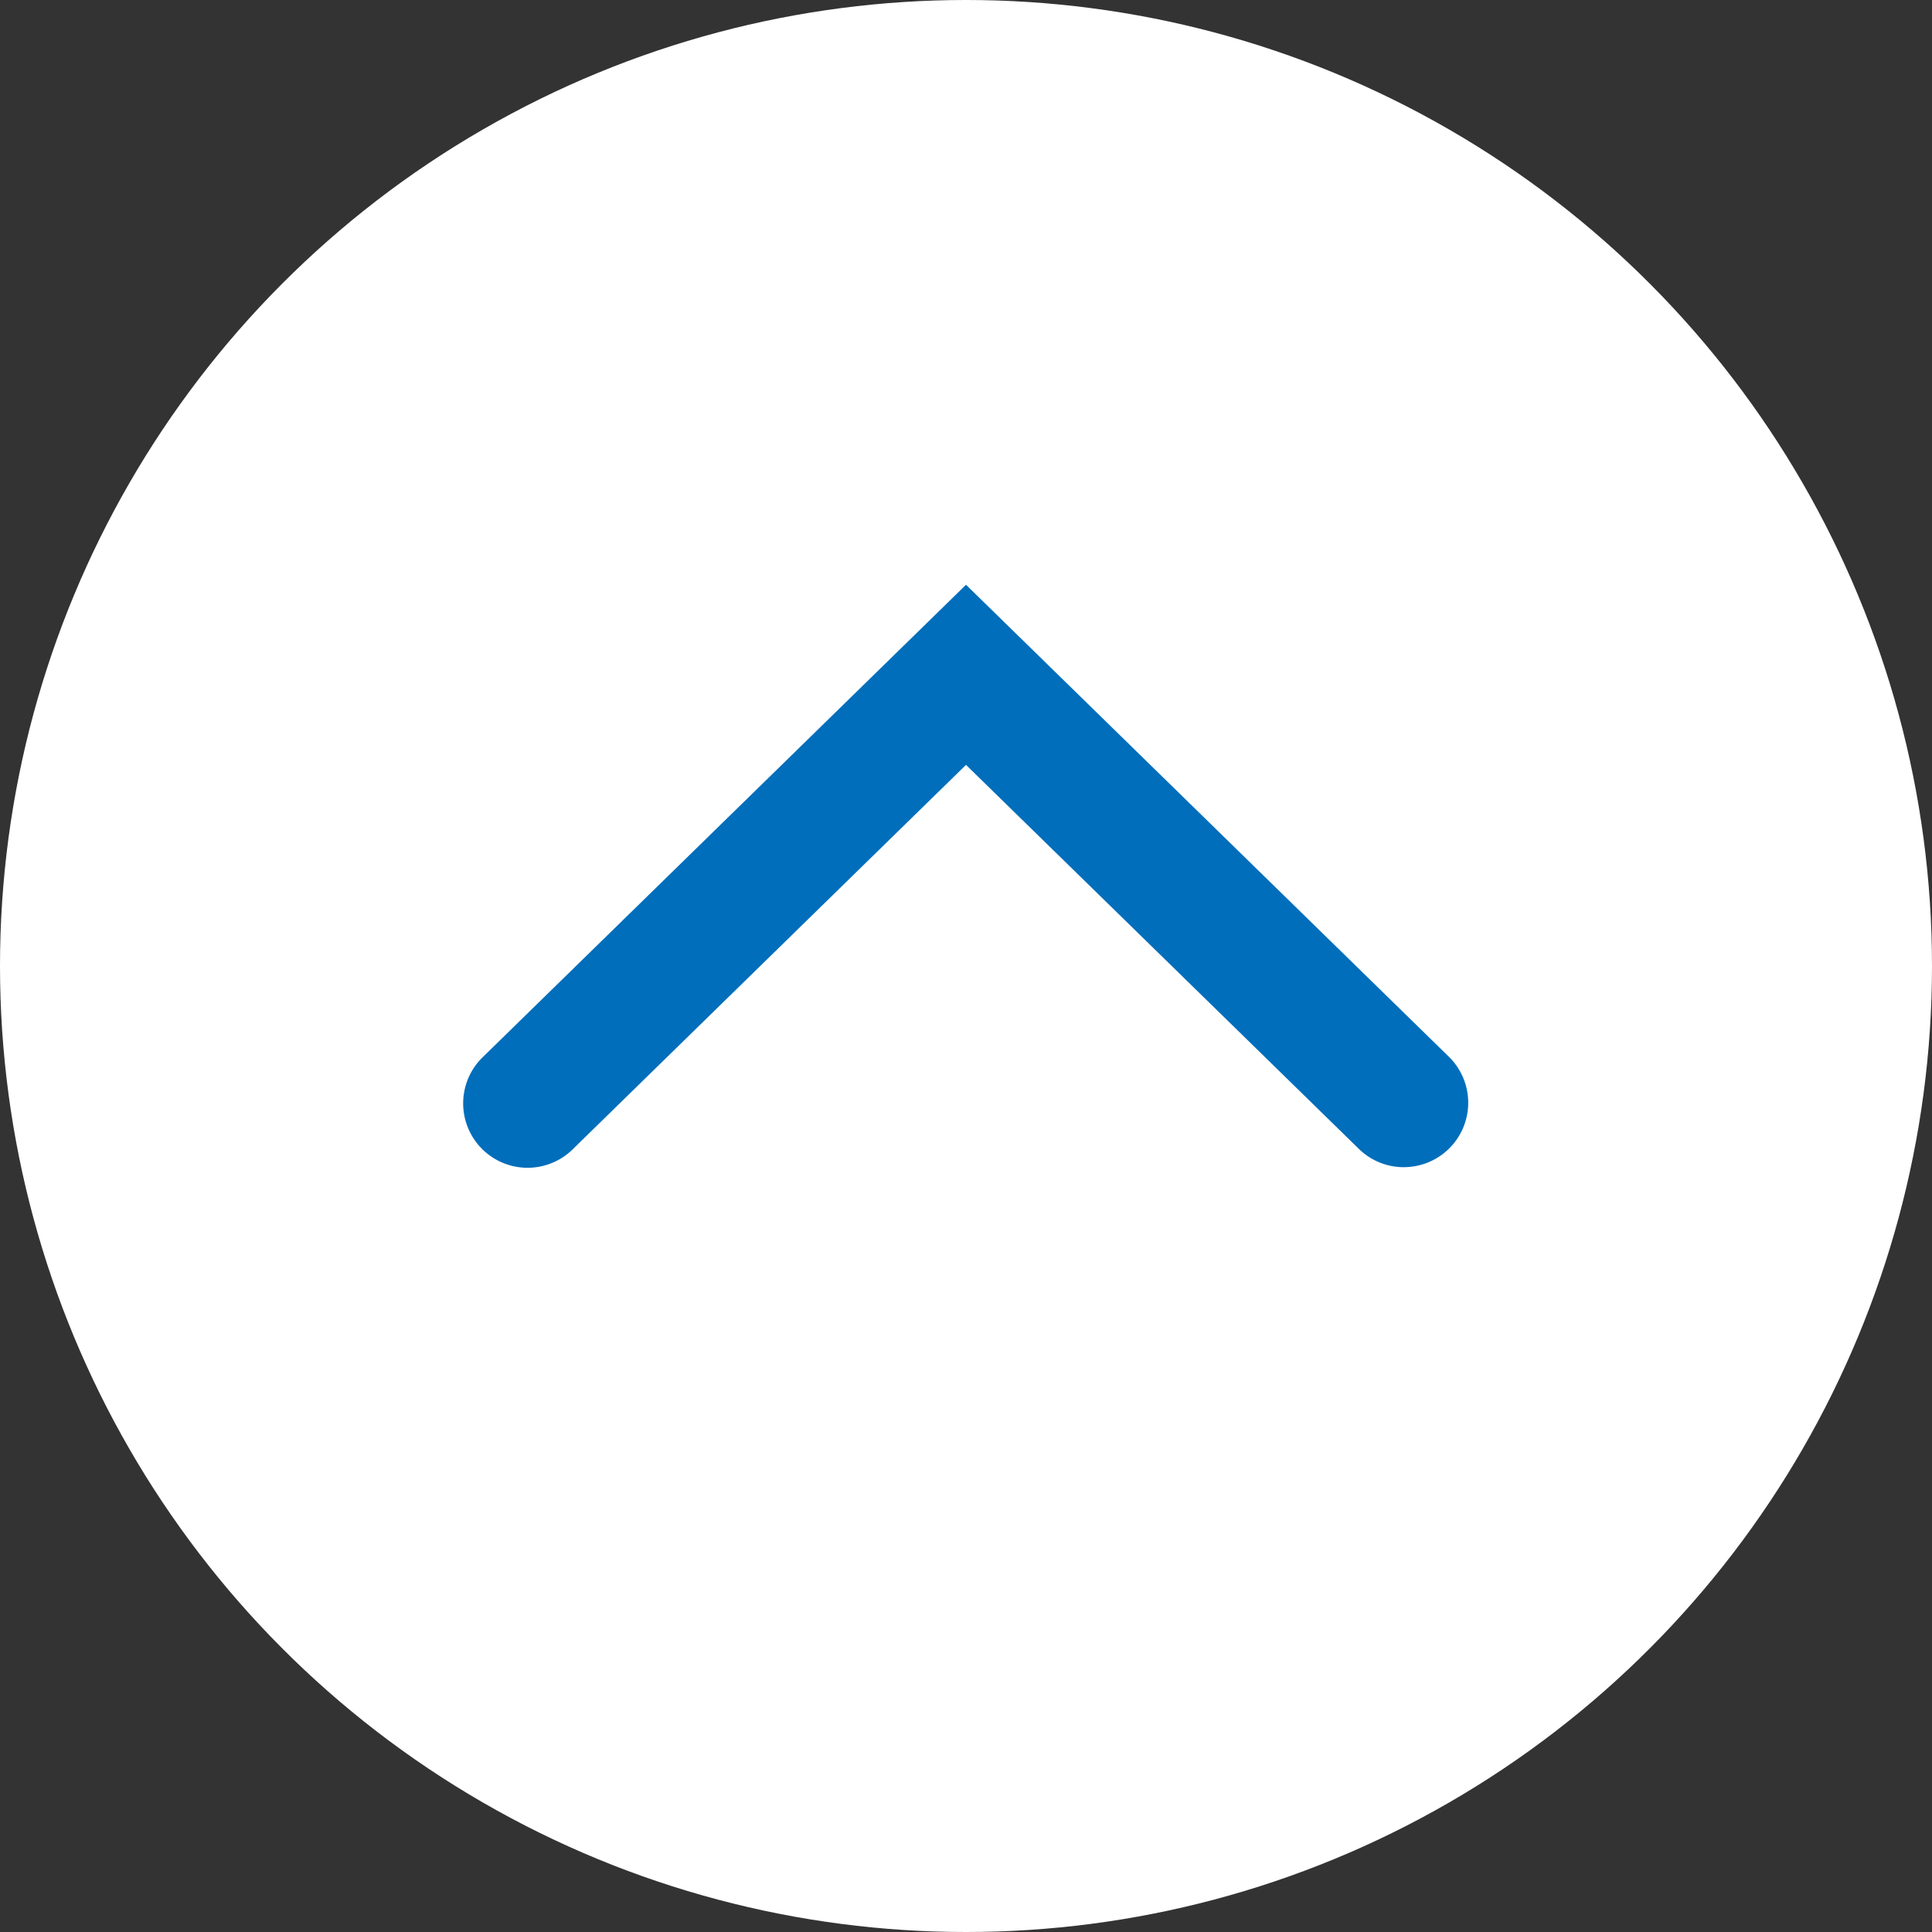
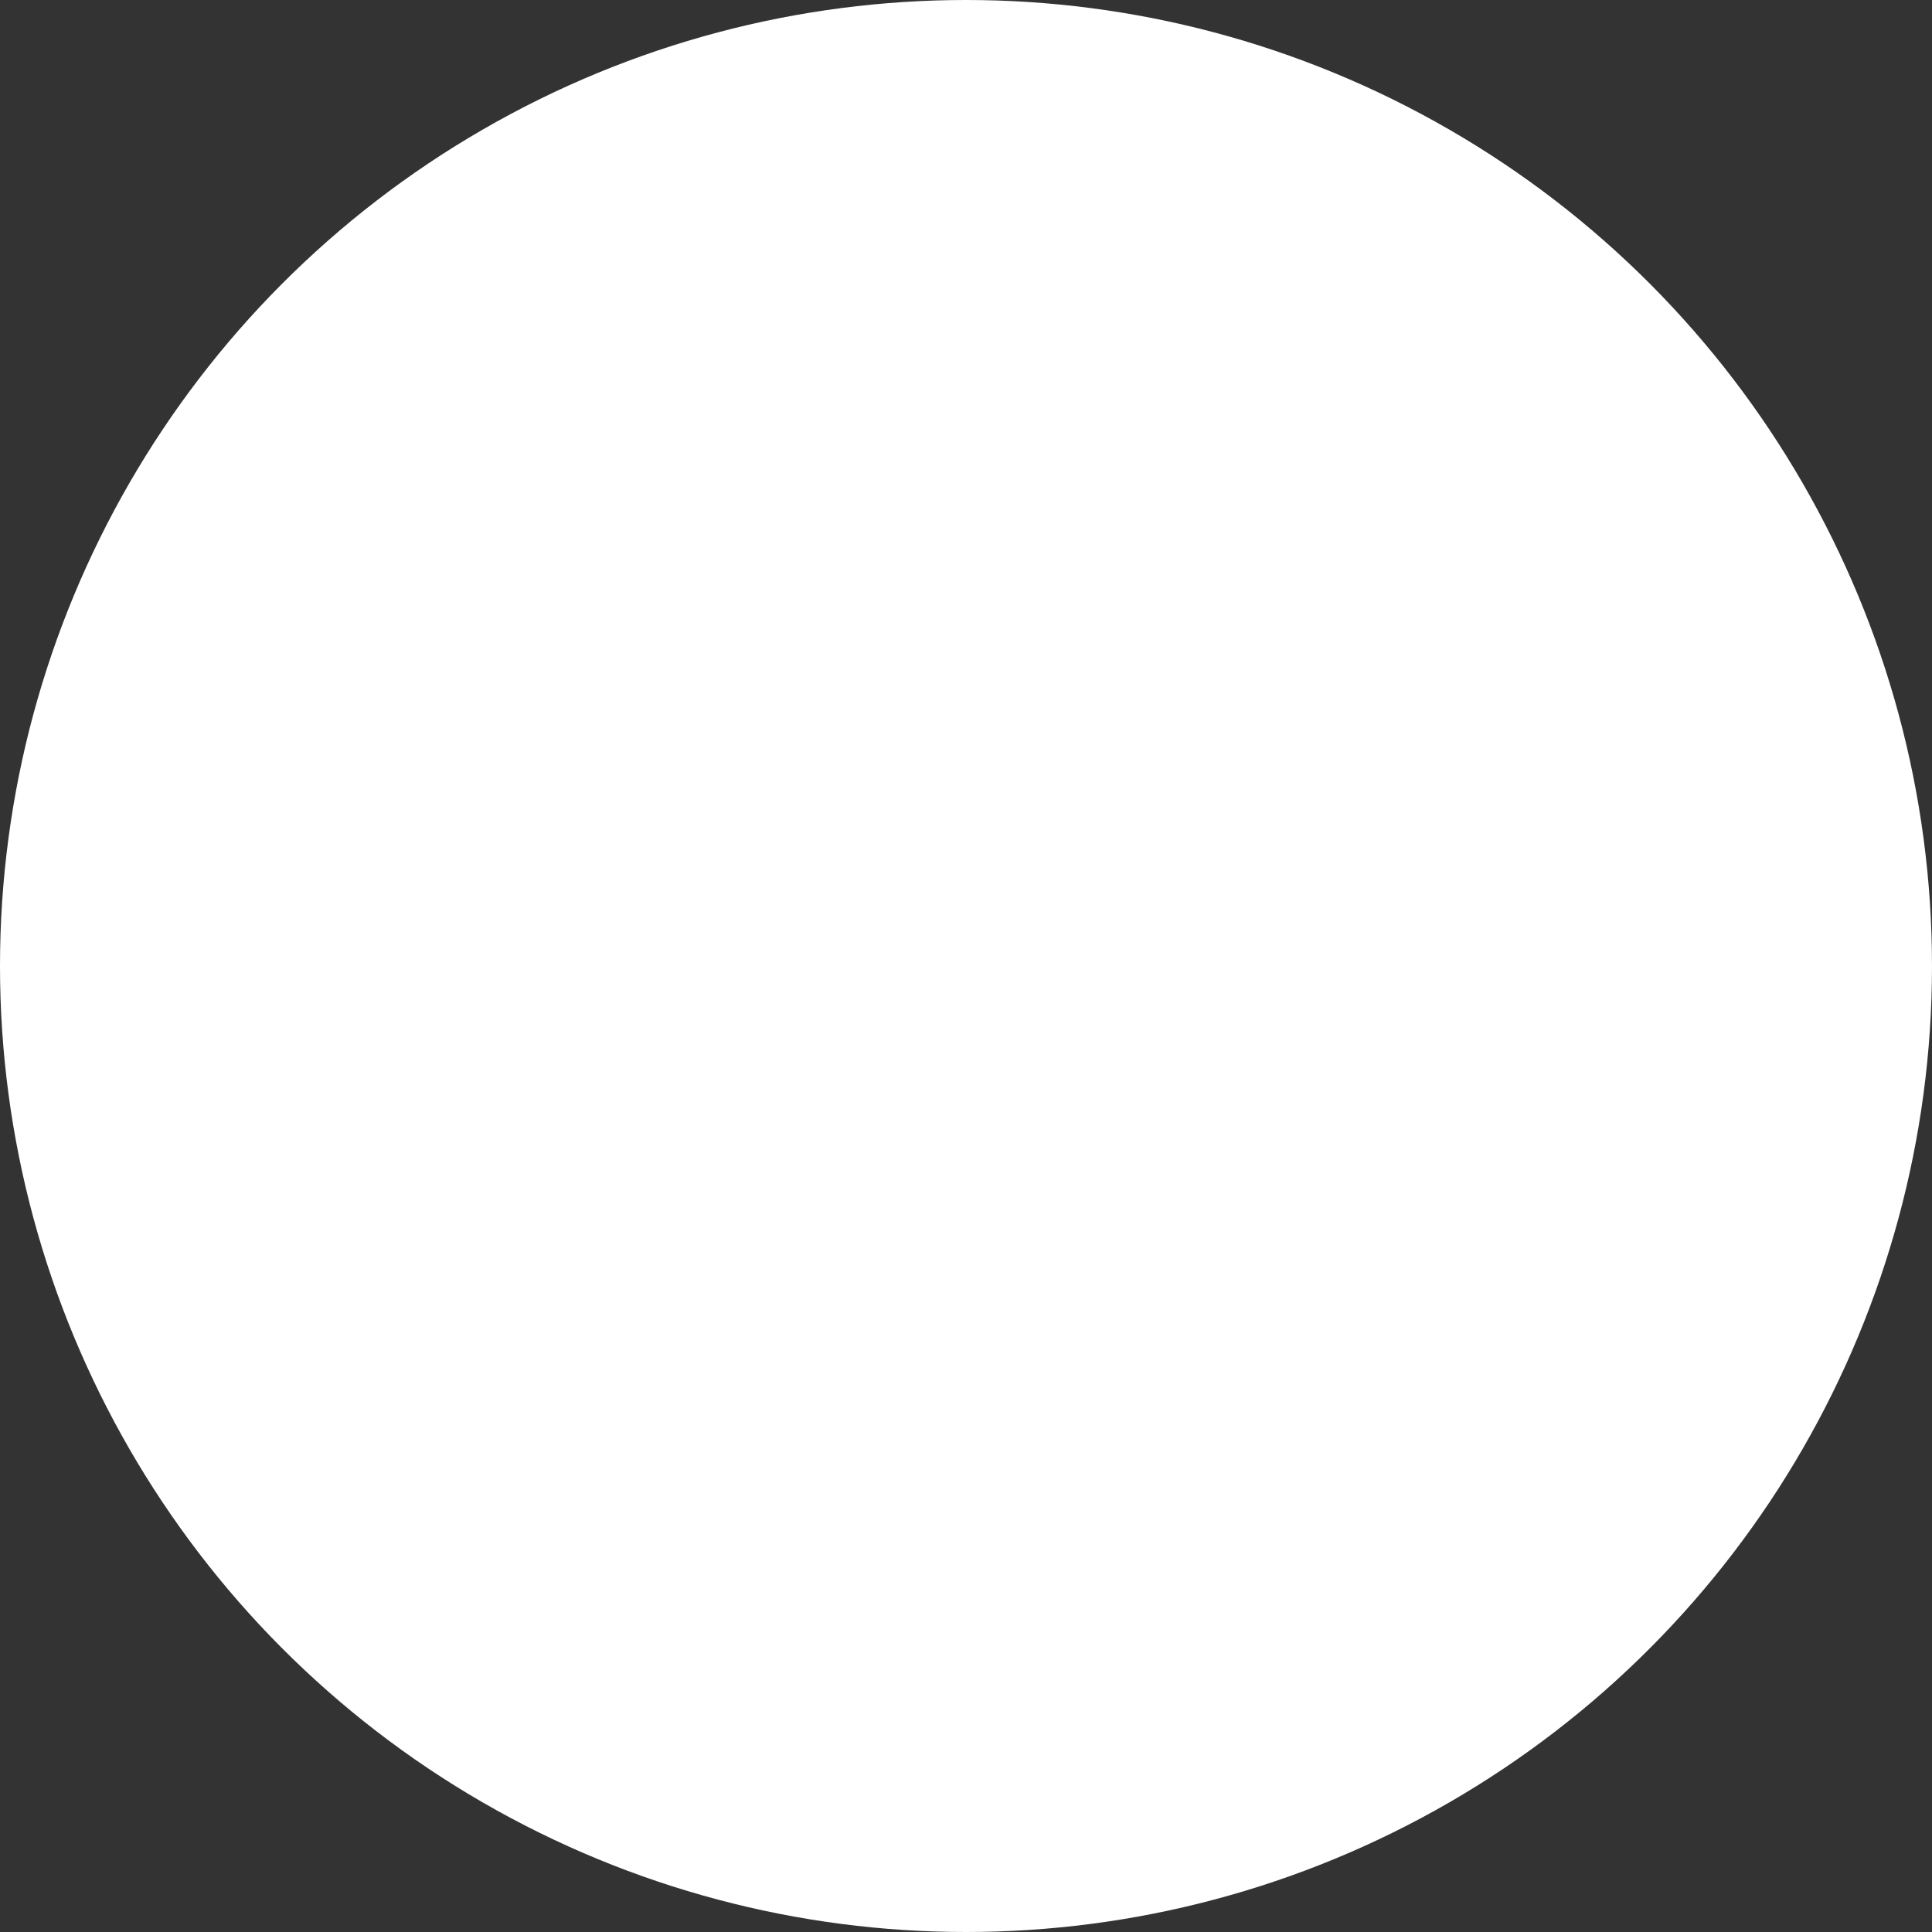
<svg xmlns="http://www.w3.org/2000/svg" width="60" height="60" viewBox="0 0 60 60">
  <rect x="0" y="0" width="60" height="60" fill="#333333" stroke="none" />
  <defs>
    <style>
      .cls-1 {
        fill: #fff;
      }

      .cls-2 {
        fill: #006ebb;
      }
    </style>
  </defs>
  <g id="sp矢印">
    <g>
      <circle class="cls-1" cx="30" cy="30" r="30" />
-       <path class="cls-2" d="M43.597,36.248a1.993,1.993,0,0,1-1.398-.57L30,23.754,17.801,35.678a2,2,0,1,1-2.796-2.86L30,18.16,44.995,32.817a2,2,0,0,1-1.398,3.43Z" />
    </g>
  </g>
</svg>